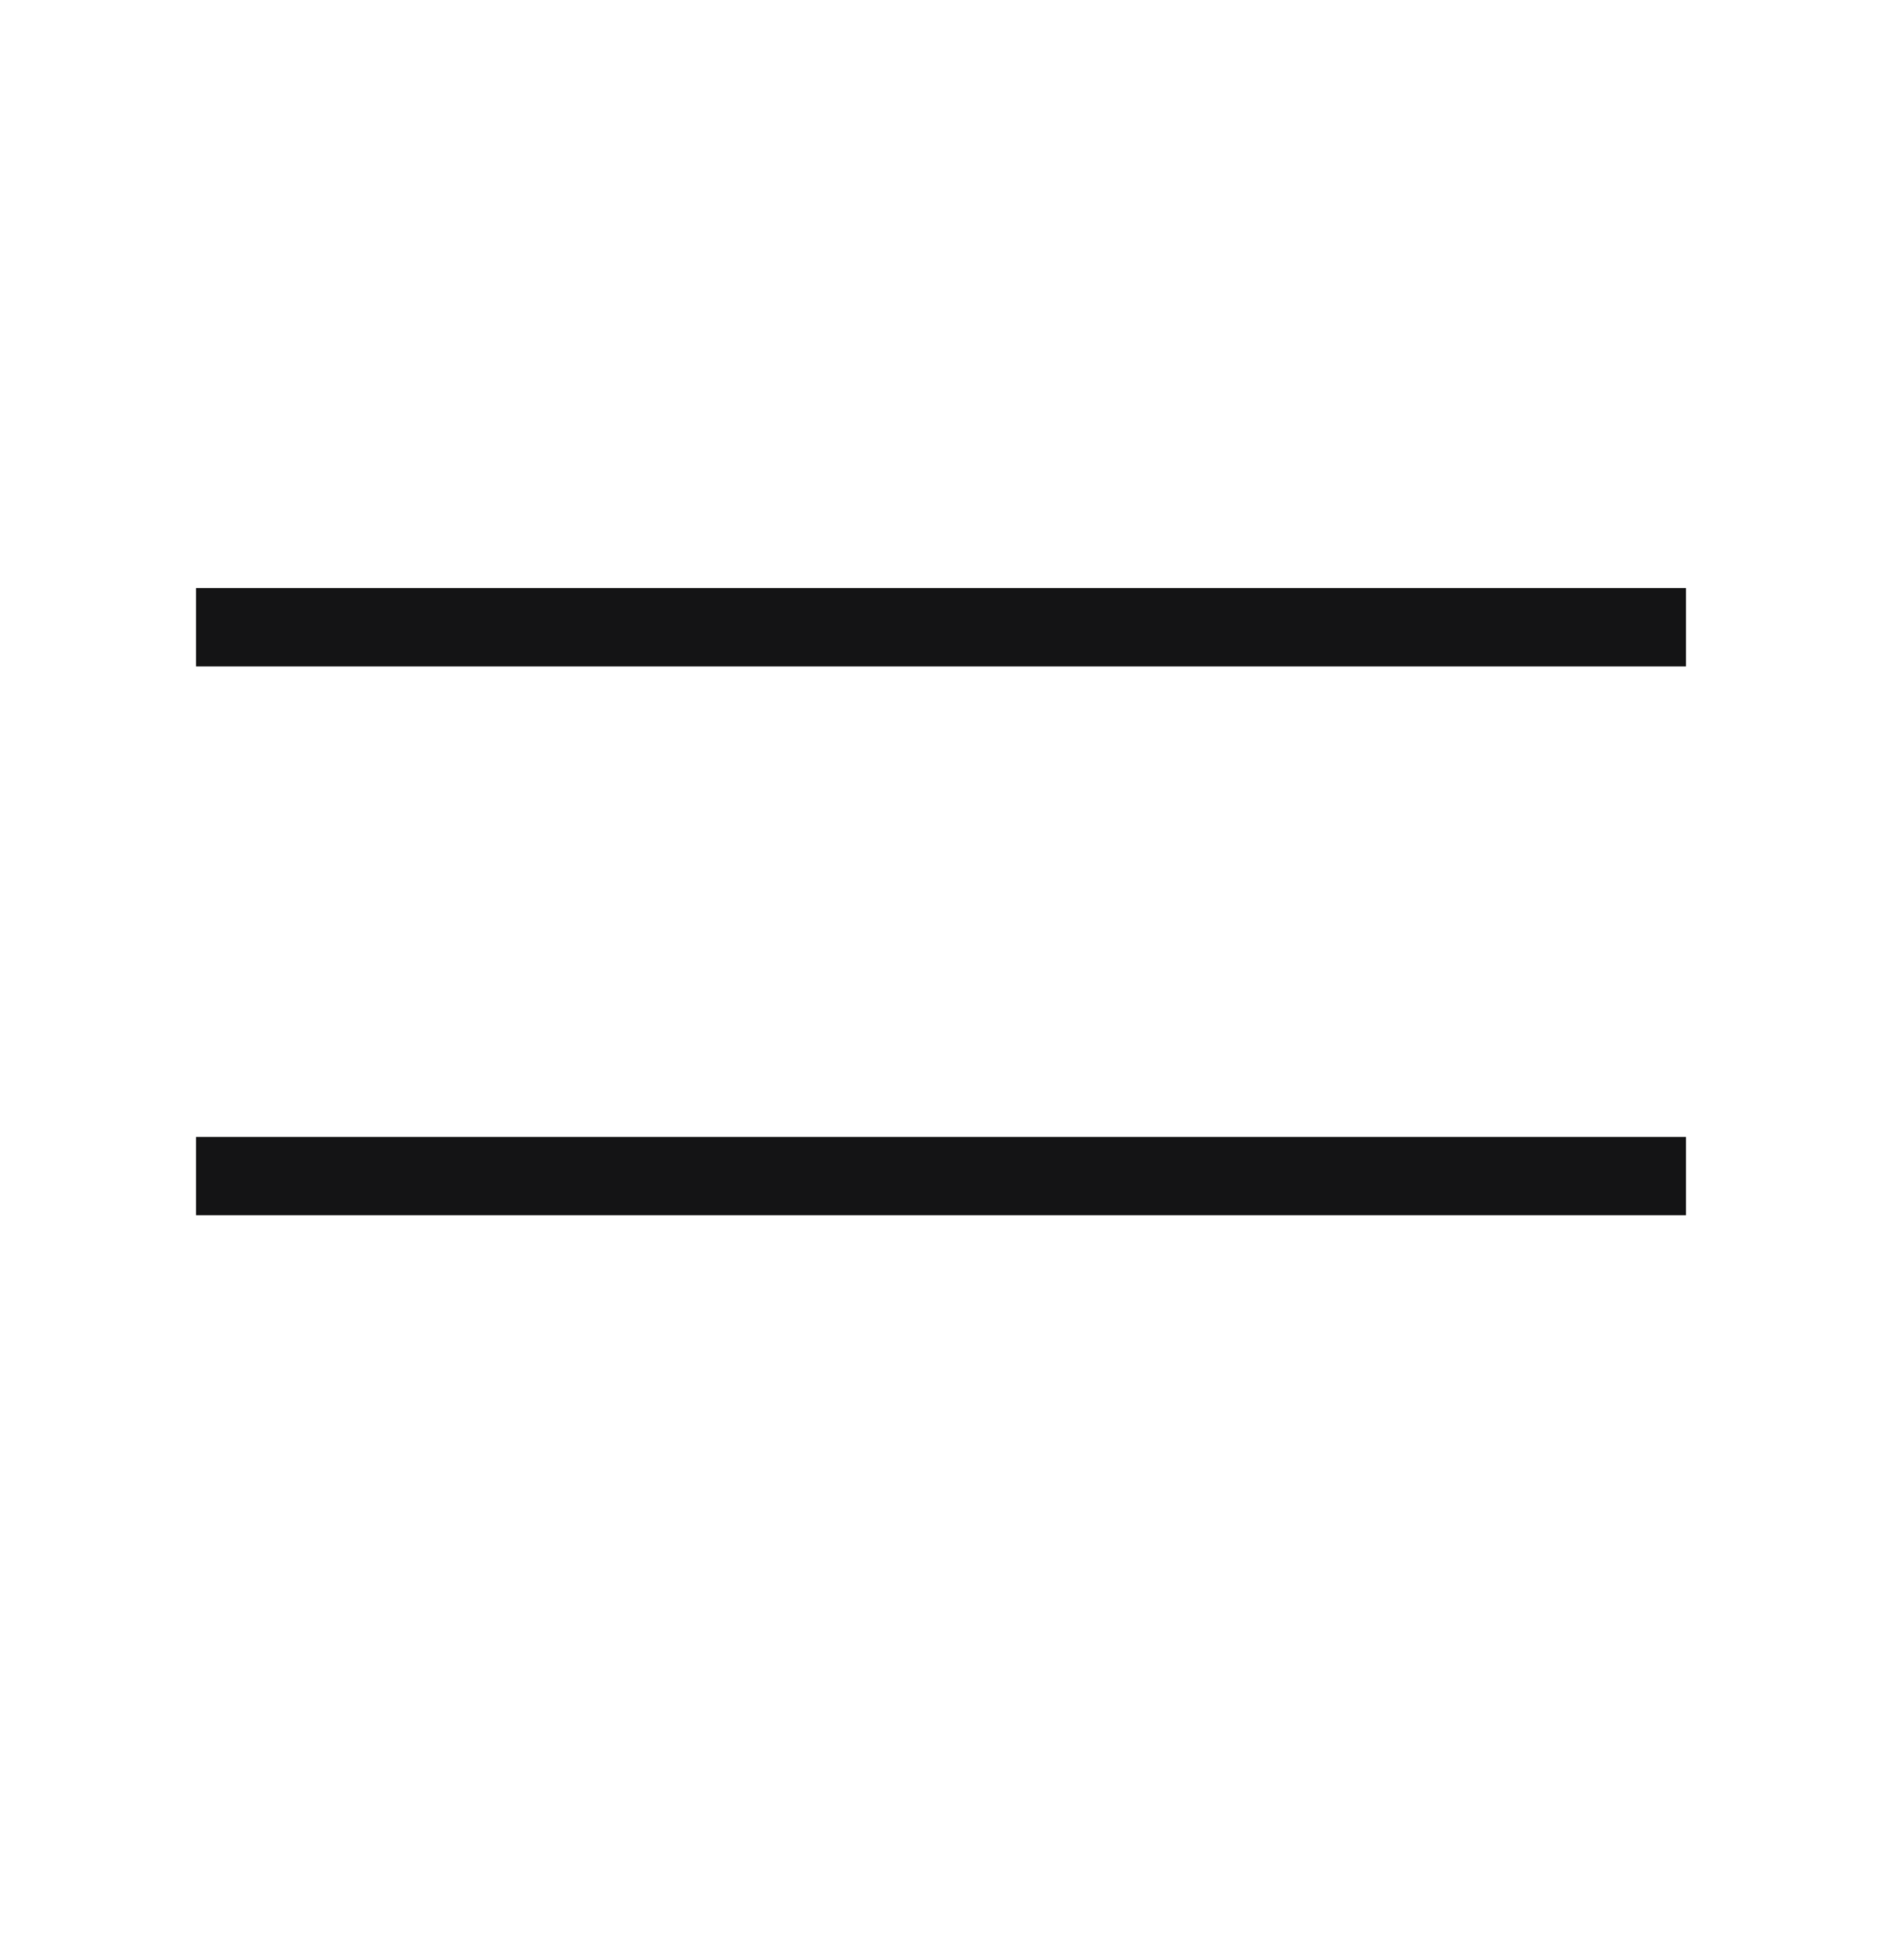
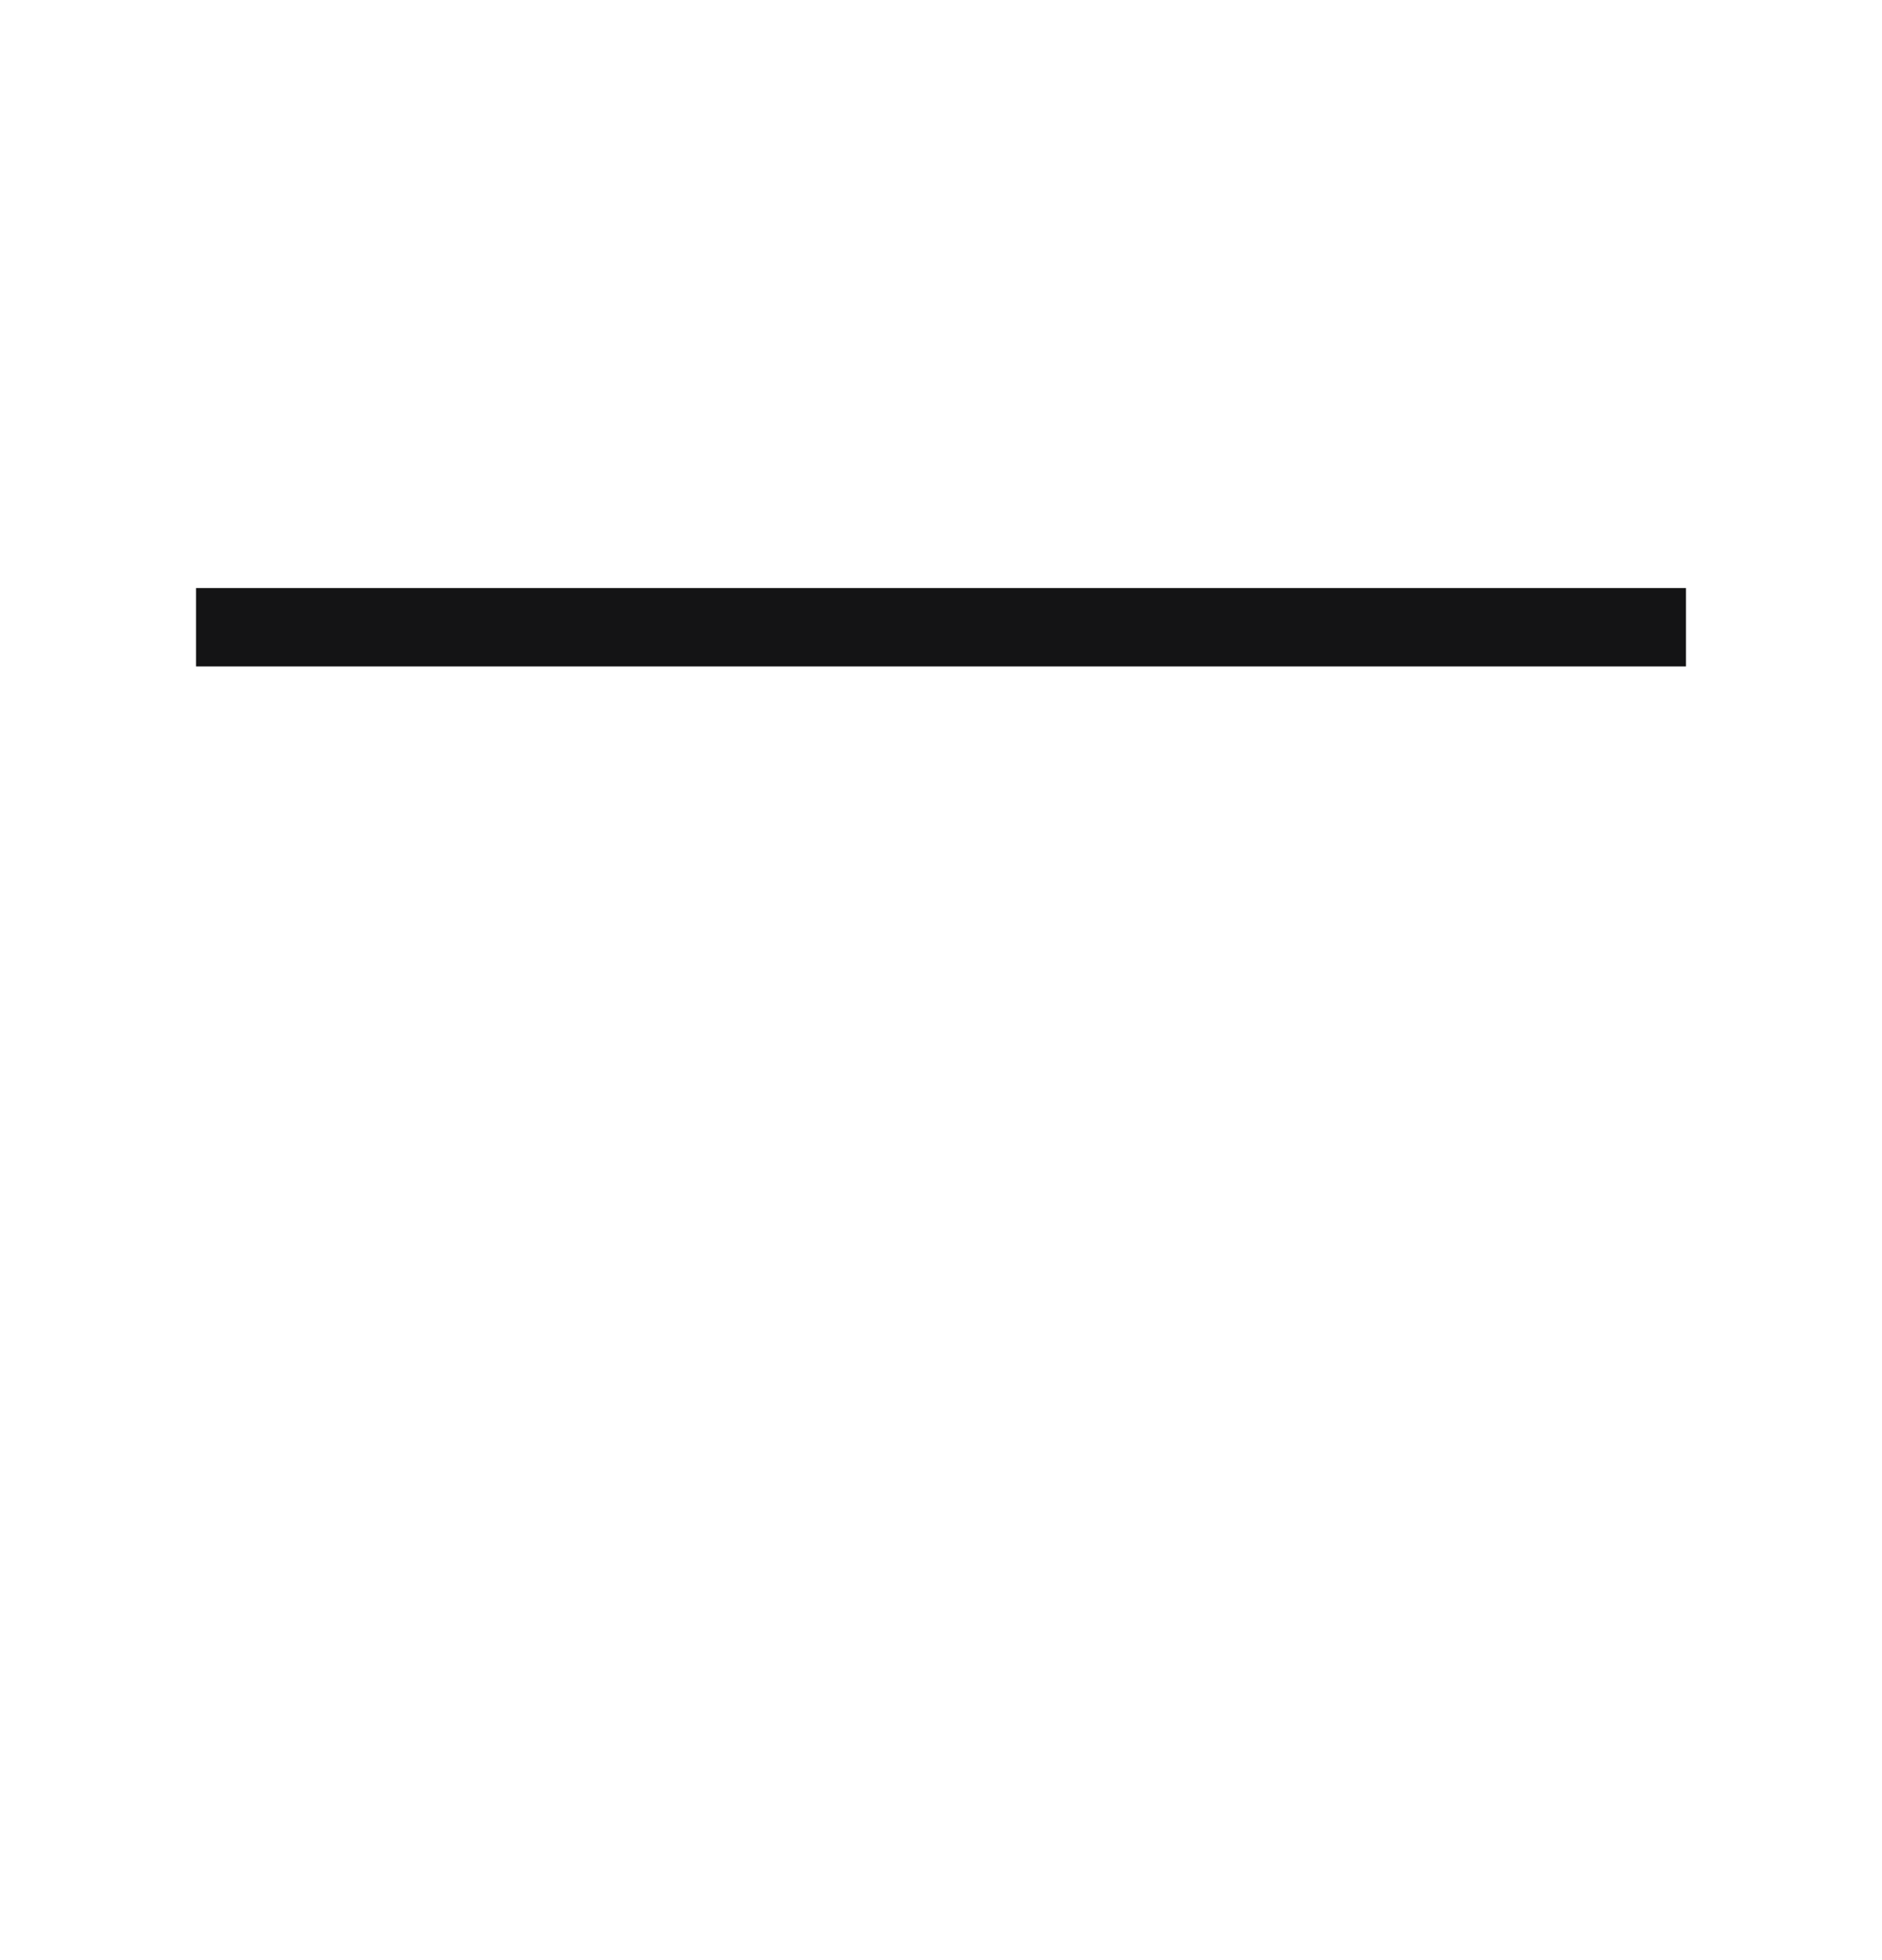
<svg xmlns="http://www.w3.org/2000/svg" width="24" height="25" viewBox="0 0 24 25" fill="none">
-   <path fill-rule="evenodd" clip-rule="evenodd" d="M2.5 7.5H21.5V8.5H2.5V7.5ZM2.5 14.5H21.5V15.5H2.5V14.5Z" fill="#141415" />
+   <path fill-rule="evenodd" clip-rule="evenodd" d="M2.5 7.5H21.5V8.5H2.5V7.5ZM2.5 14.5H21.5V15.5V14.5Z" fill="#141415" />
</svg>